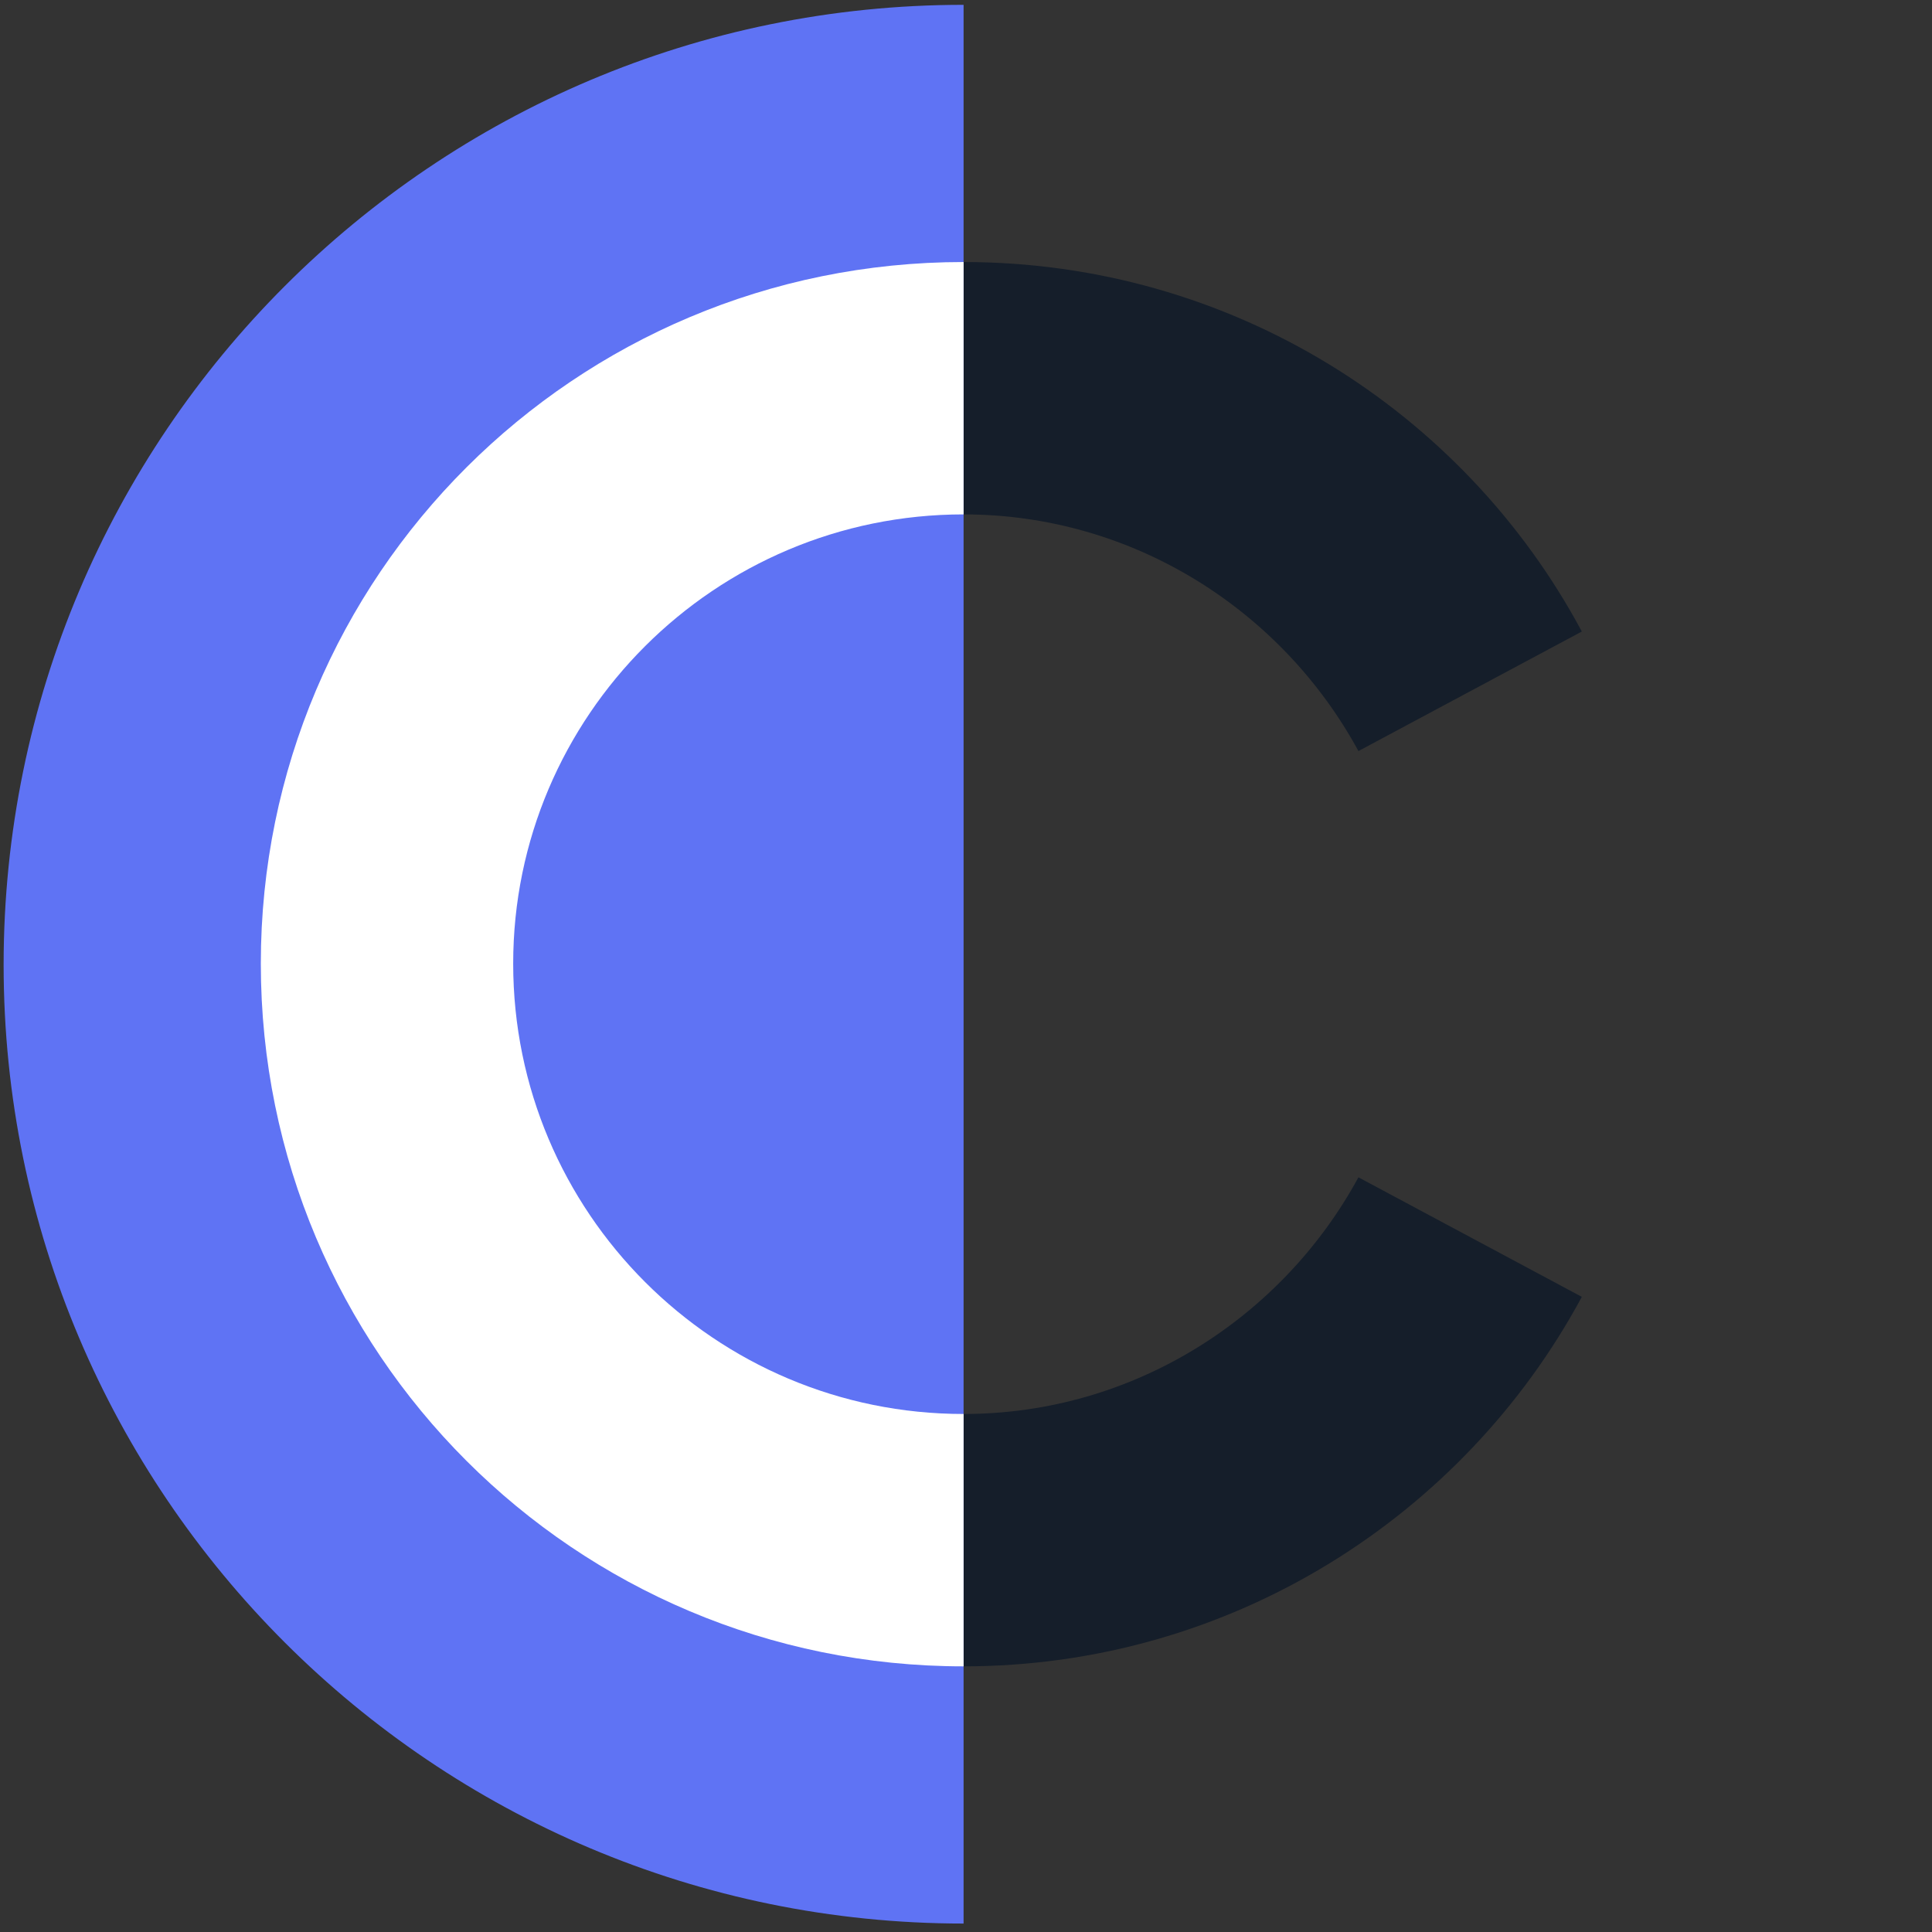
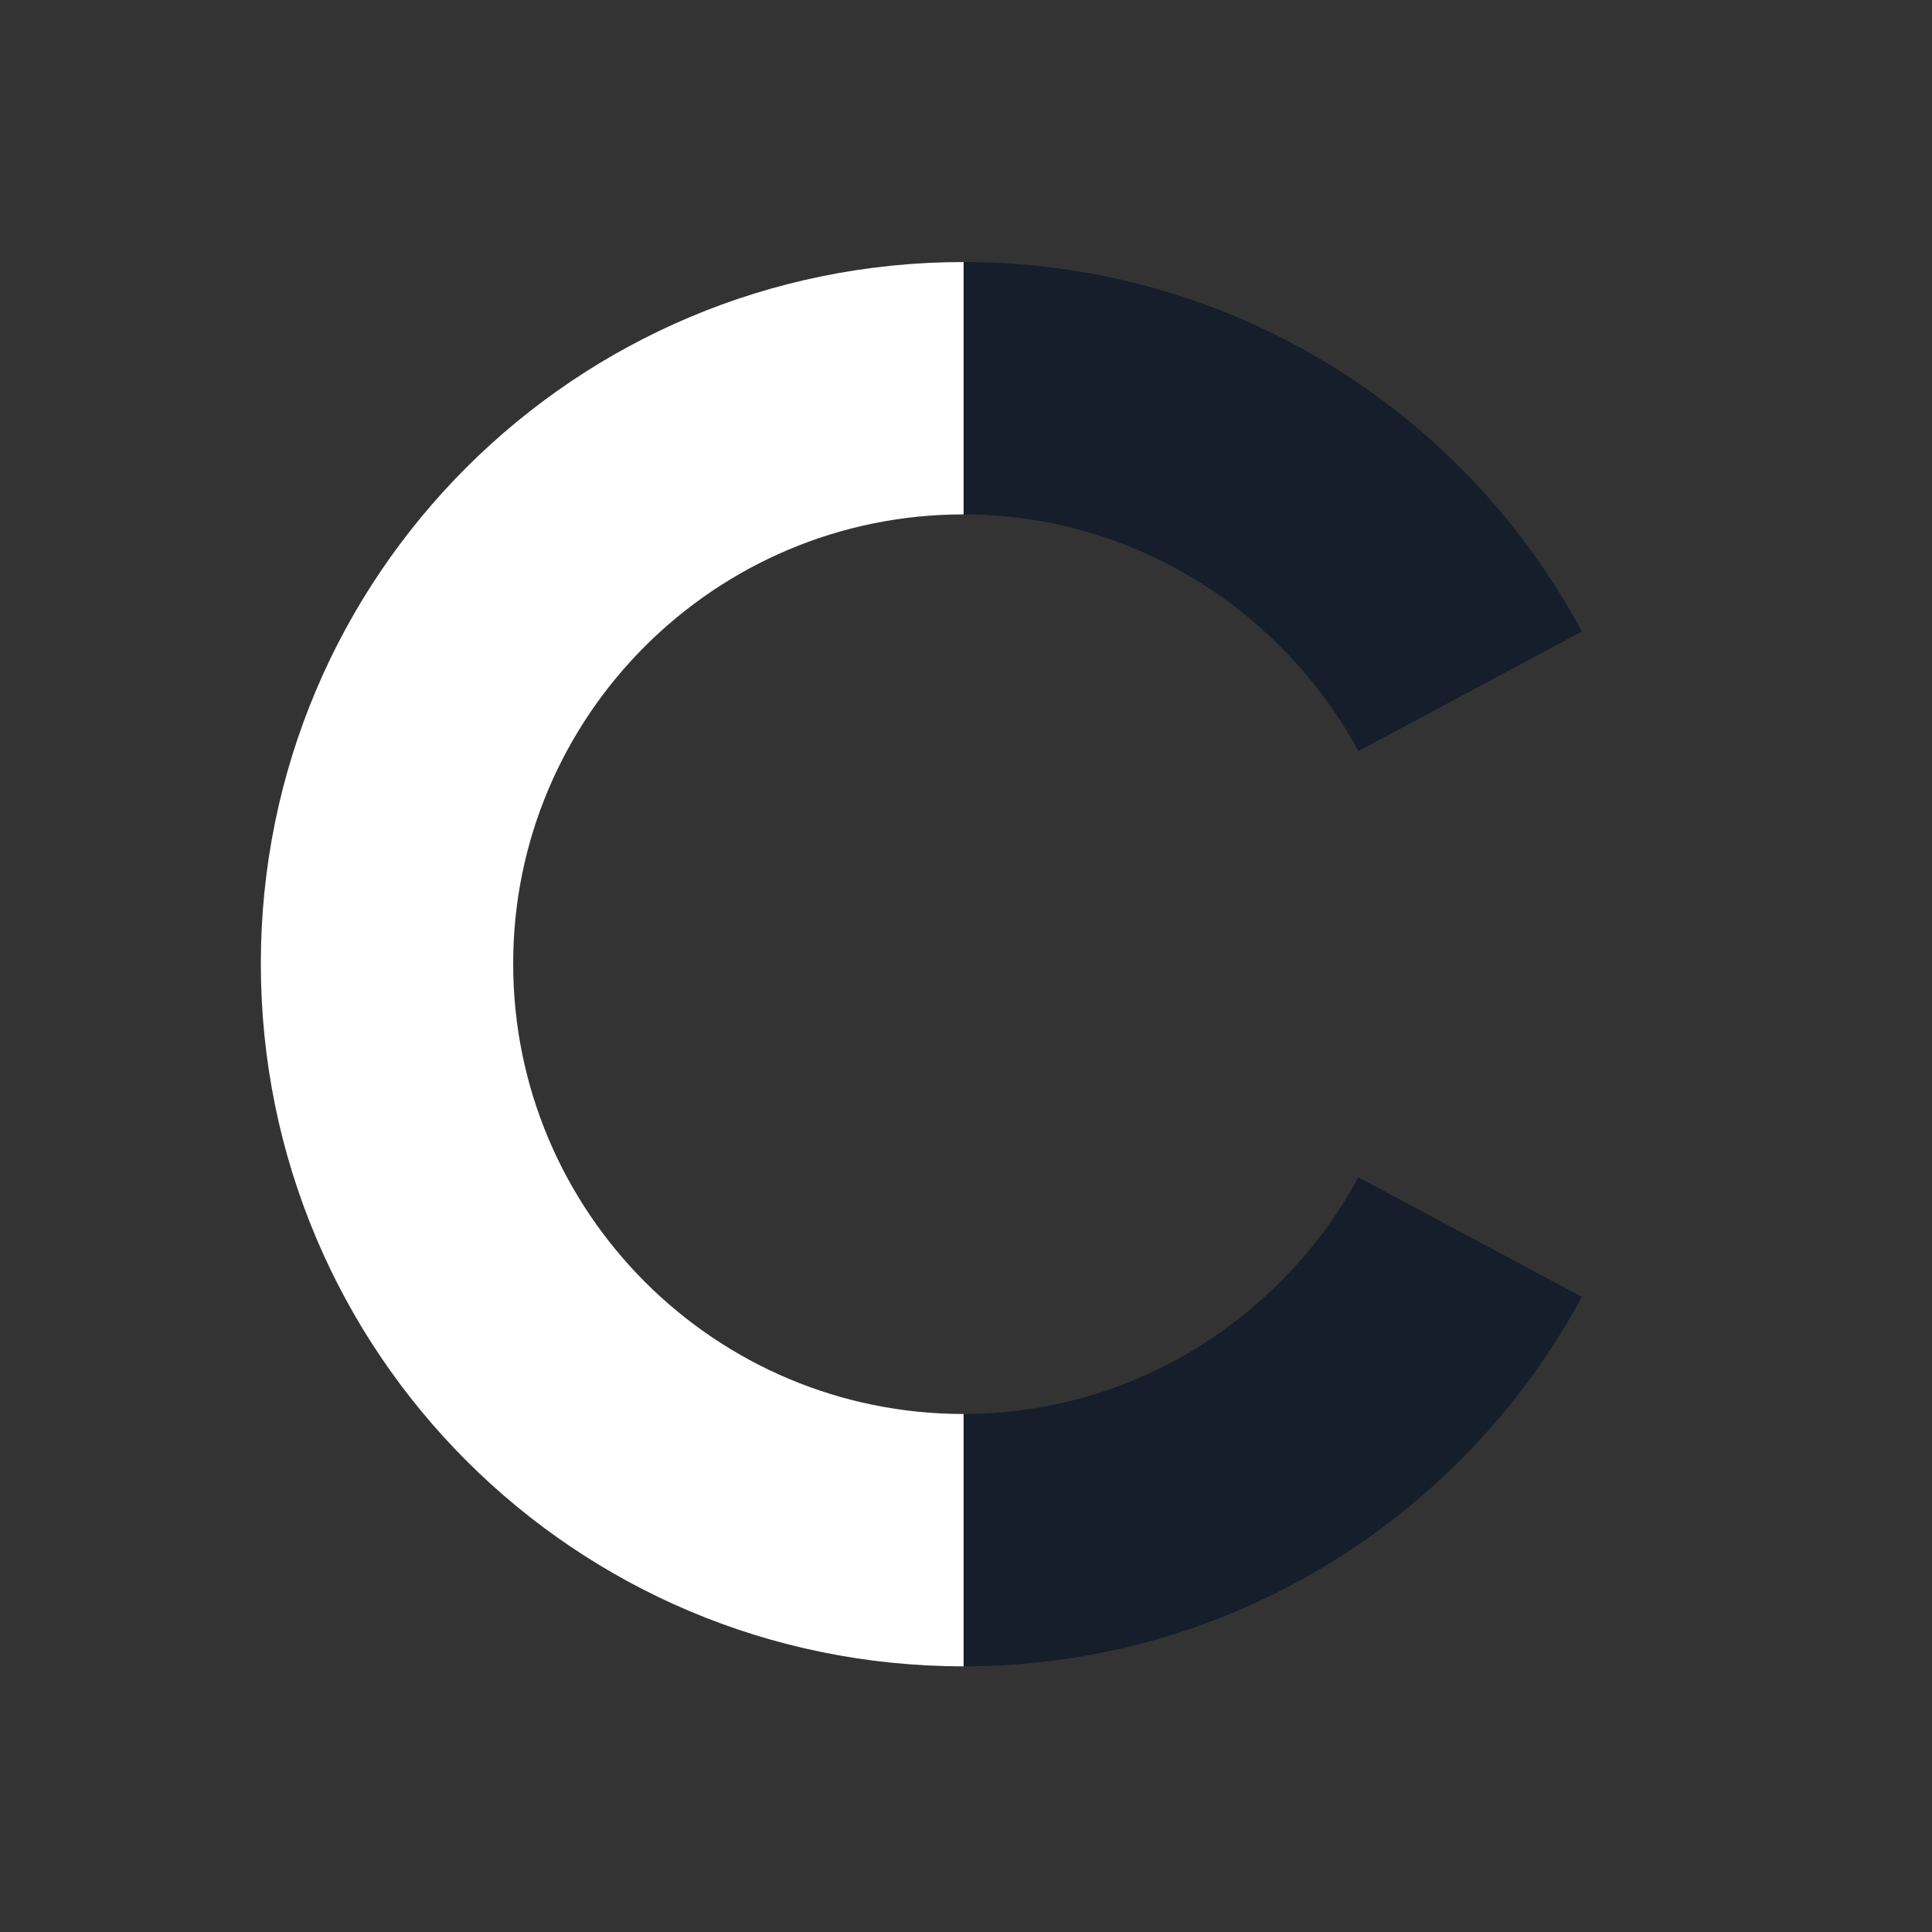
<svg xmlns="http://www.w3.org/2000/svg" id="img" width="162" height="162" viewBox="2 2 160 160" fill="none">
  <rect x="2" y="2" width="160" height="160" fill="#333333" stroke="none" />
  <path d="M 114.5 99.5 C 108.2 111.1 95.9 119.1 81.8 119.1 C 61.2 119.1 44.5 102.4 44.5 81.8 C 44.5 61.3 61.2 44.6 81.8 44.6 C 95.9 44.6 108.2 52.6 114.5 64.2 L 133 54.3 C 123.2 36 103.9 23.7 81.8 23.7 C 49.6 23.7 23.6 49.7 23.6 81.8 C 23.6 114 49.6 140 81.8 140 C 103.9 140 123.2 127.6 133 109.4 L 114.5 99.5 Z" fill="#151e2a" />
-   <path d="M 2.3 81.9 C 2.3 38 37.9 2.4 81.8 2.4 V 161.3 C 37.9 161.3 2.3 125.7 2.3 81.9 Z" fill="#5f73f4" />
  <path fill-rule="evenodd" clip-rule="evenodd" d="M 81.8 119.1 V 140 C 81.8 140 81.8 140 81.8 140 C 49.6 140 23.6 114 23.6 81.8 C 23.6 49.7 49.6 23.7 81.8 23.7 C 81.8 23.7 81.8 23.7 81.8 23.7 V 44.6 C 81.8 44.6 81.8 44.6 81.8 44.6 C 61.2 44.6 44.5 61.3 44.5 81.8 C 44.5 102.4 61.2 119.1 81.8 119.1 C 81.8 119.1 81.8 119.1 81.8 119.1 Z" fill="white" />
</svg>